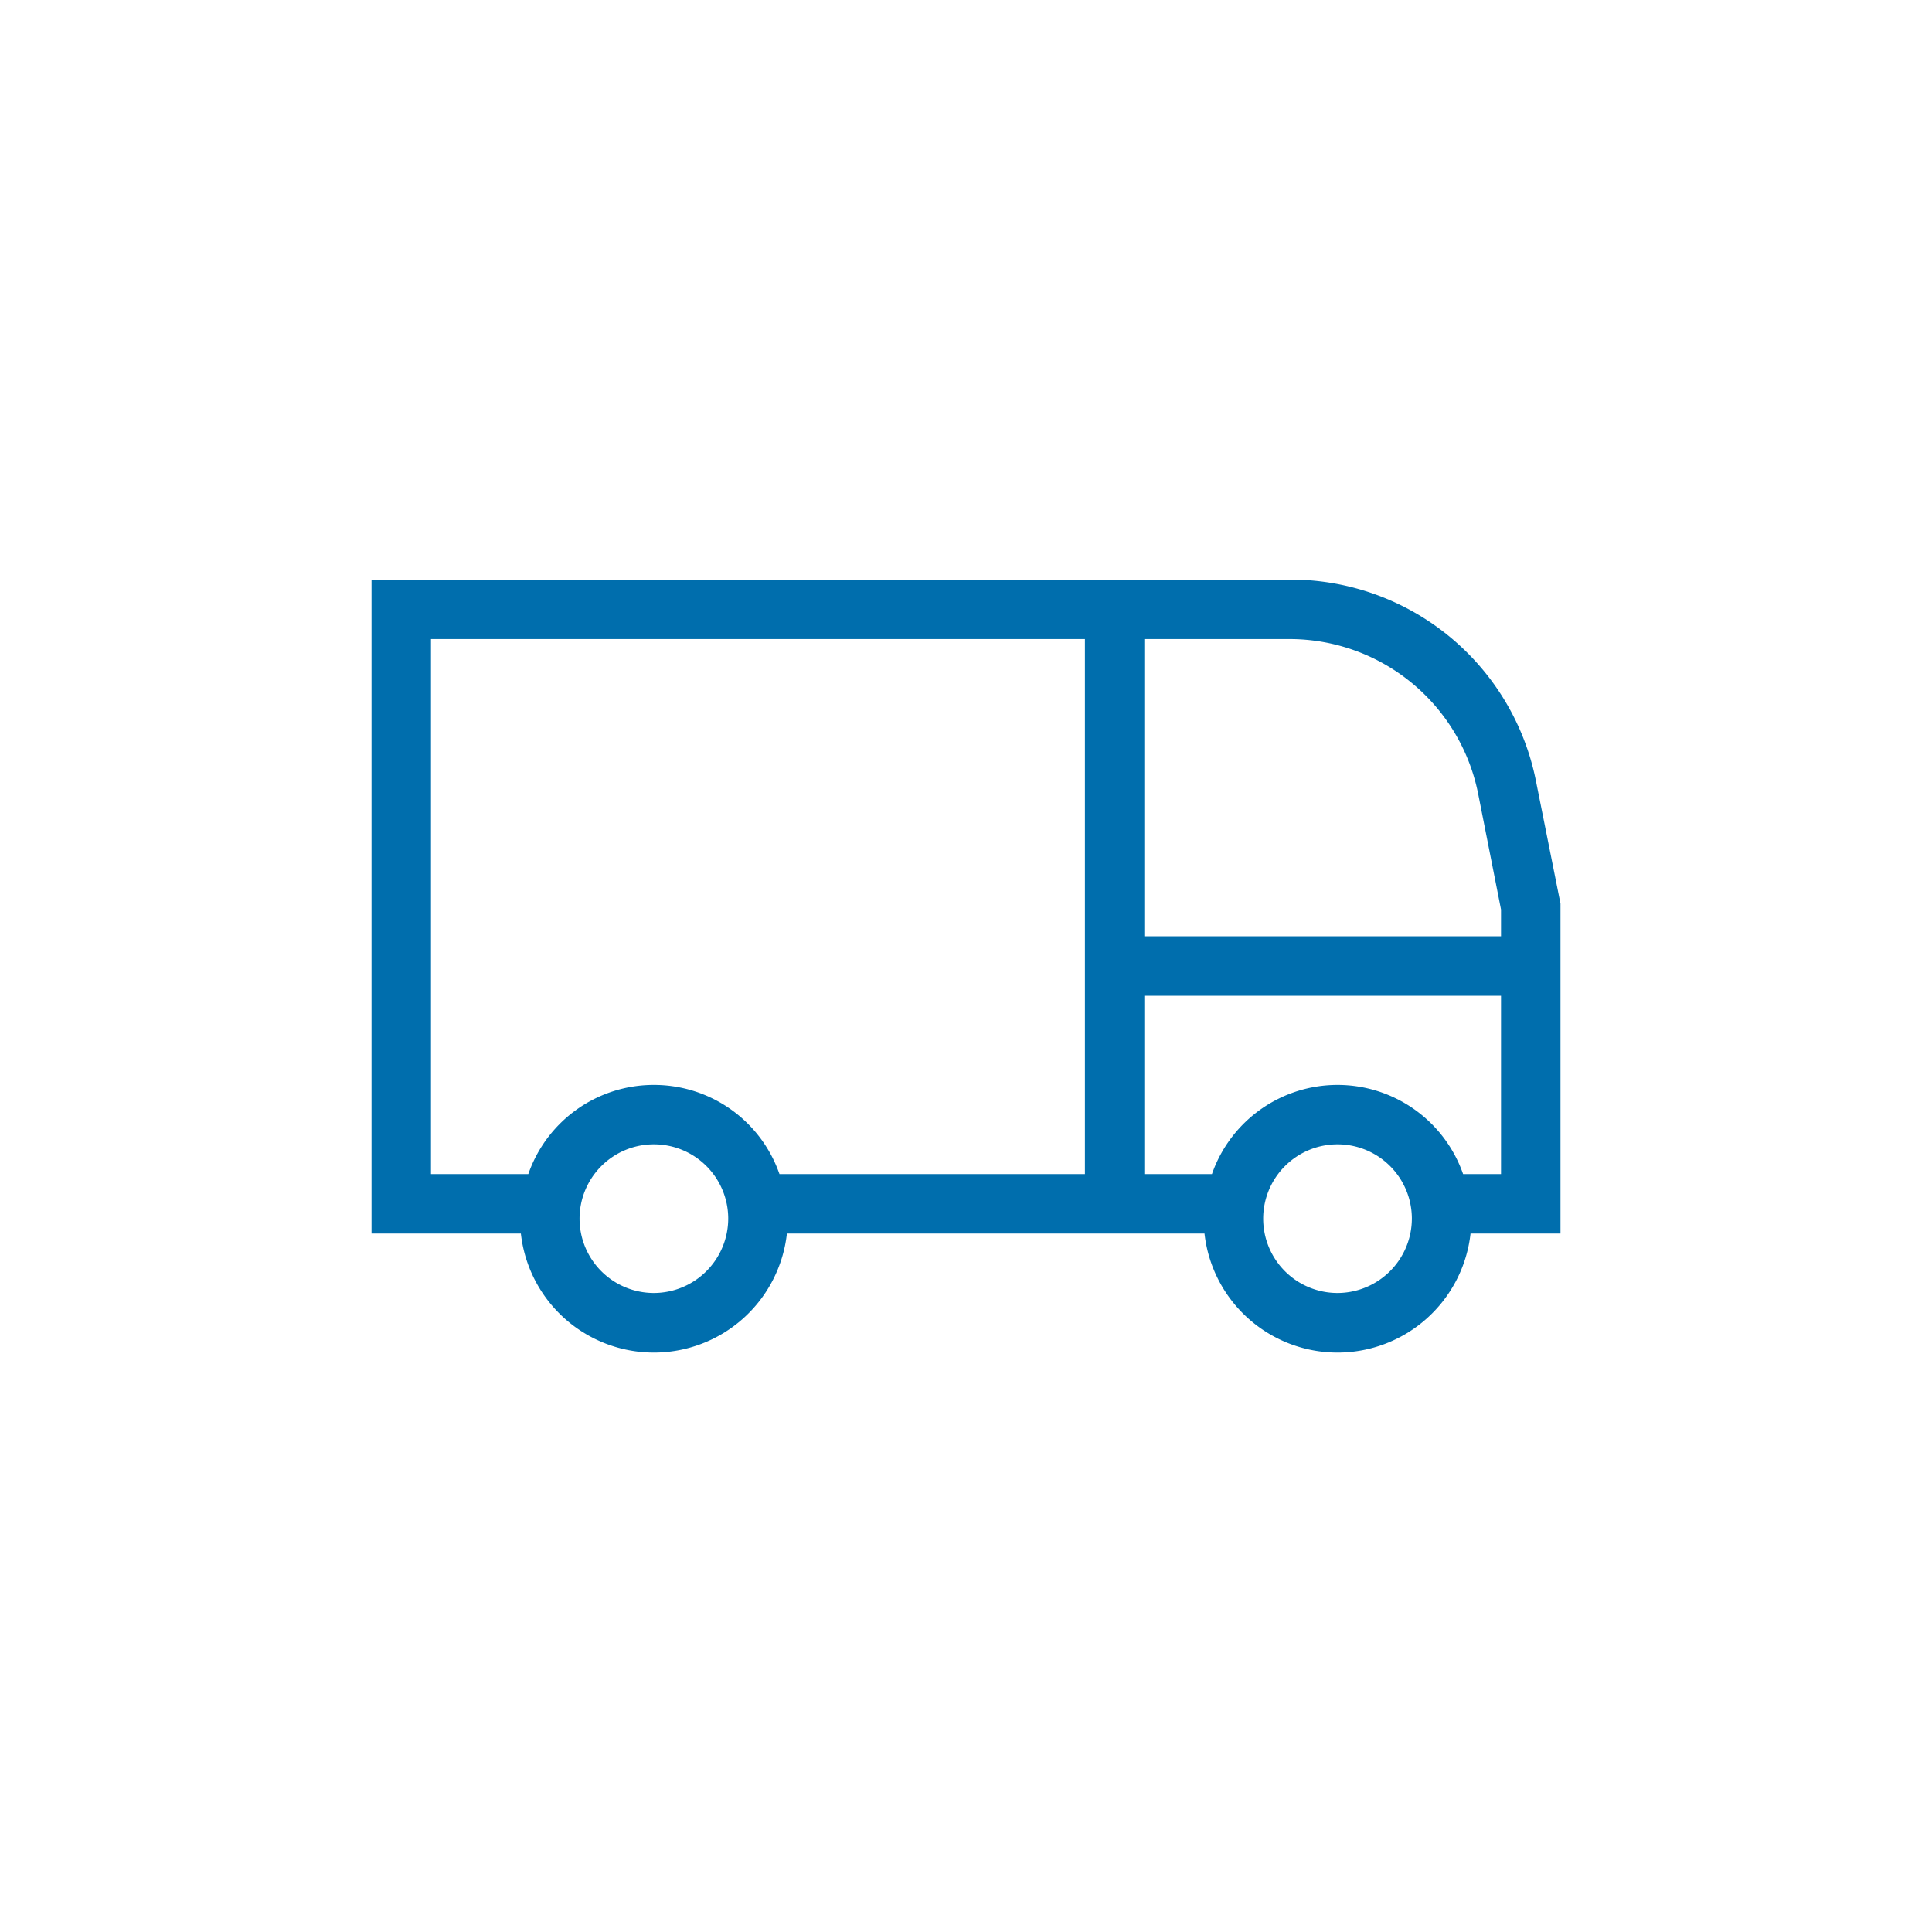
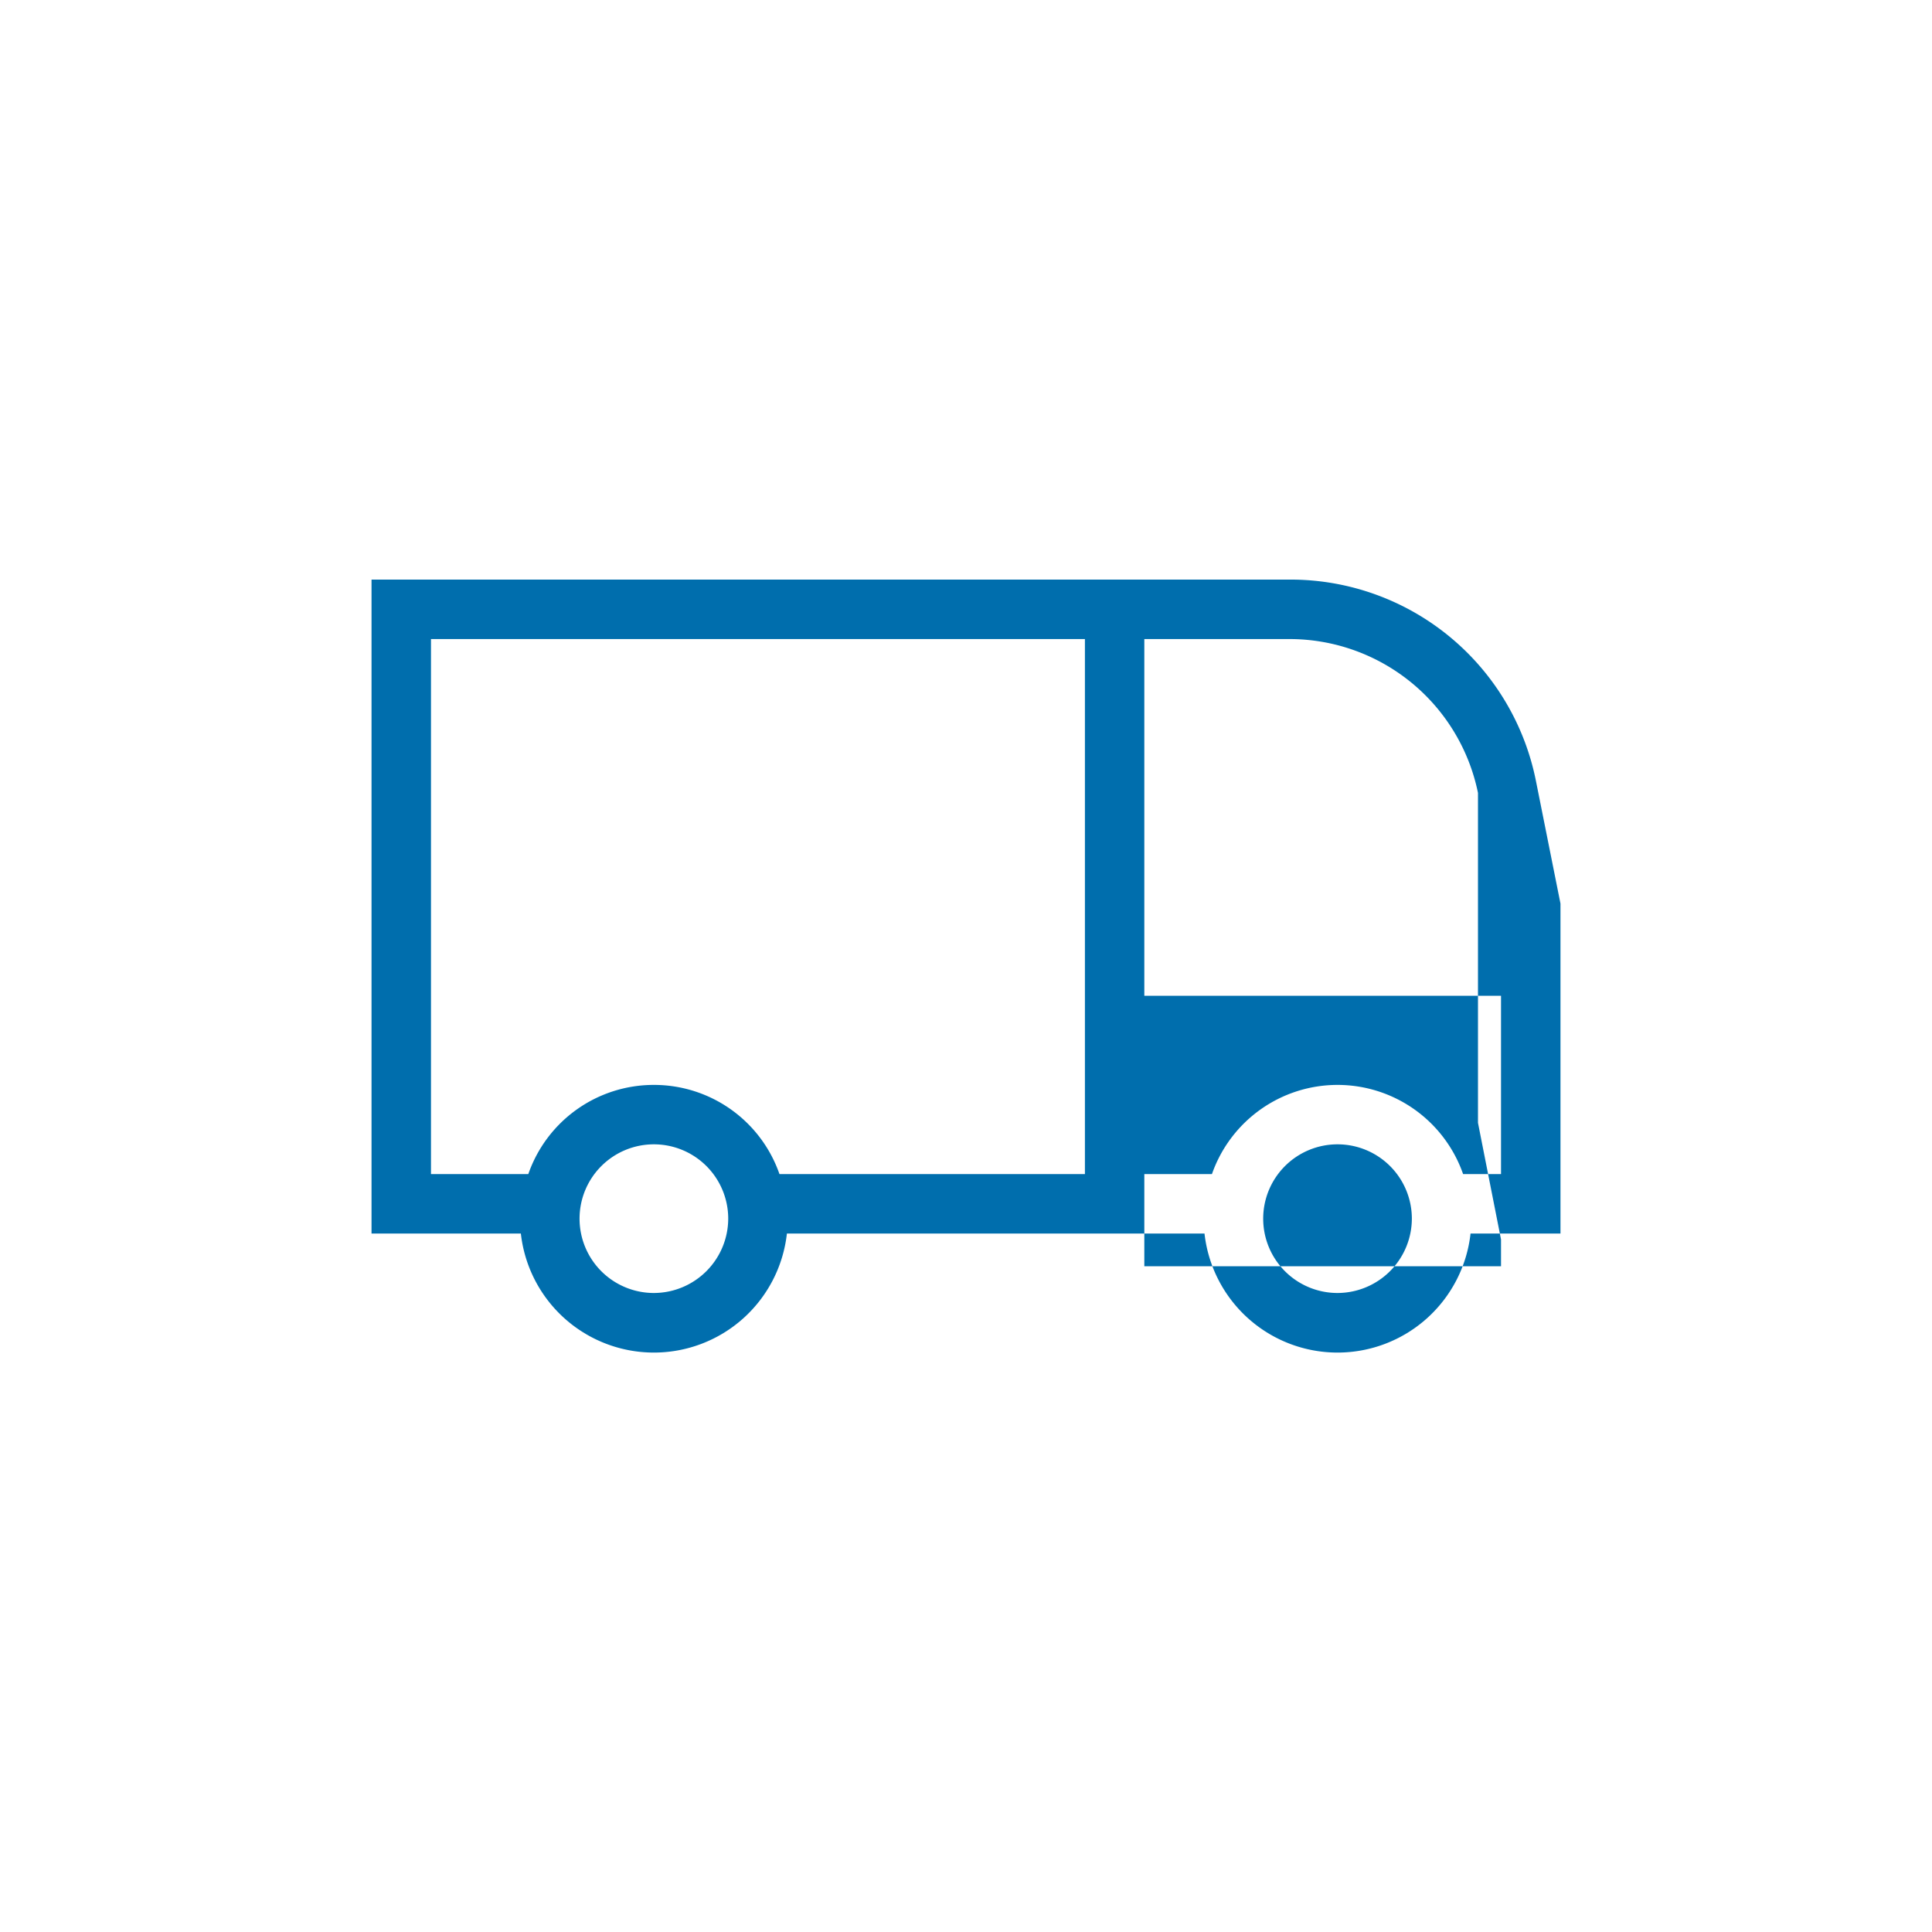
<svg xmlns="http://www.w3.org/2000/svg" width="40" height="40" viewBox="0 0 40 40">
  <g id="icon_menu_our_expertise_logistics" data-name="icon_menu_our expertise_logistics" transform="translate(-343 -375)">
-     <rect id="Rectangle_152092" data-name="Rectangle 152092" width="40" height="40" transform="translate(343 375)" fill="#efefef" opacity="0" />
-     <path id="logistics" d="M40.616,62.708l-.508-2.539A5.181,5.181,0,0,0,35.078,56H16V69.539h3.092a2.771,2.771,0,0,0,5.508,0h8.646a2.771,2.771,0,0,0,5.508,0h1.862Zm-1.708-2.292.477,2.415v.554H32V57.231h3.015A3.984,3.984,0,0,1,38.908,60.416ZM21.846,70.77a1.539,1.539,0,1,1,1.539-1.539A1.543,1.543,0,0,1,21.846,70.77Zm0-4.308a2.749,2.749,0,0,0-2.6,1.846H17.231V57.231H30.77V68.308H24.446A2.749,2.749,0,0,0,21.846,66.462ZM36,70.77a1.539,1.539,0,1,1,1.539-1.539A1.543,1.543,0,0,1,36,70.77Zm2.6-2.462a2.754,2.754,0,0,0-5.2,0H32V64.616h7.385v3.692Z" transform="translate(334.692 331)" fill="#006ead" />
+     <path id="logistics" d="M40.616,62.708l-.508-2.539A5.181,5.181,0,0,0,35.078,56H16V69.539h3.092a2.771,2.771,0,0,0,5.508,0h8.646a2.771,2.771,0,0,0,5.508,0h1.862m-1.708-2.292.477,2.415v.554H32V57.231h3.015A3.984,3.984,0,0,1,38.908,60.416ZM21.846,70.77a1.539,1.539,0,1,1,1.539-1.539A1.543,1.543,0,0,1,21.846,70.77Zm0-4.308a2.749,2.749,0,0,0-2.6,1.846H17.231V57.231H30.77V68.308H24.446A2.749,2.749,0,0,0,21.846,66.462ZM36,70.77a1.539,1.539,0,1,1,1.539-1.539A1.543,1.543,0,0,1,36,70.77Zm2.6-2.462a2.754,2.754,0,0,0-5.2,0H32V64.616h7.385v3.692Z" transform="translate(334.692 331)" fill="#006ead" />
  </g>
</svg>